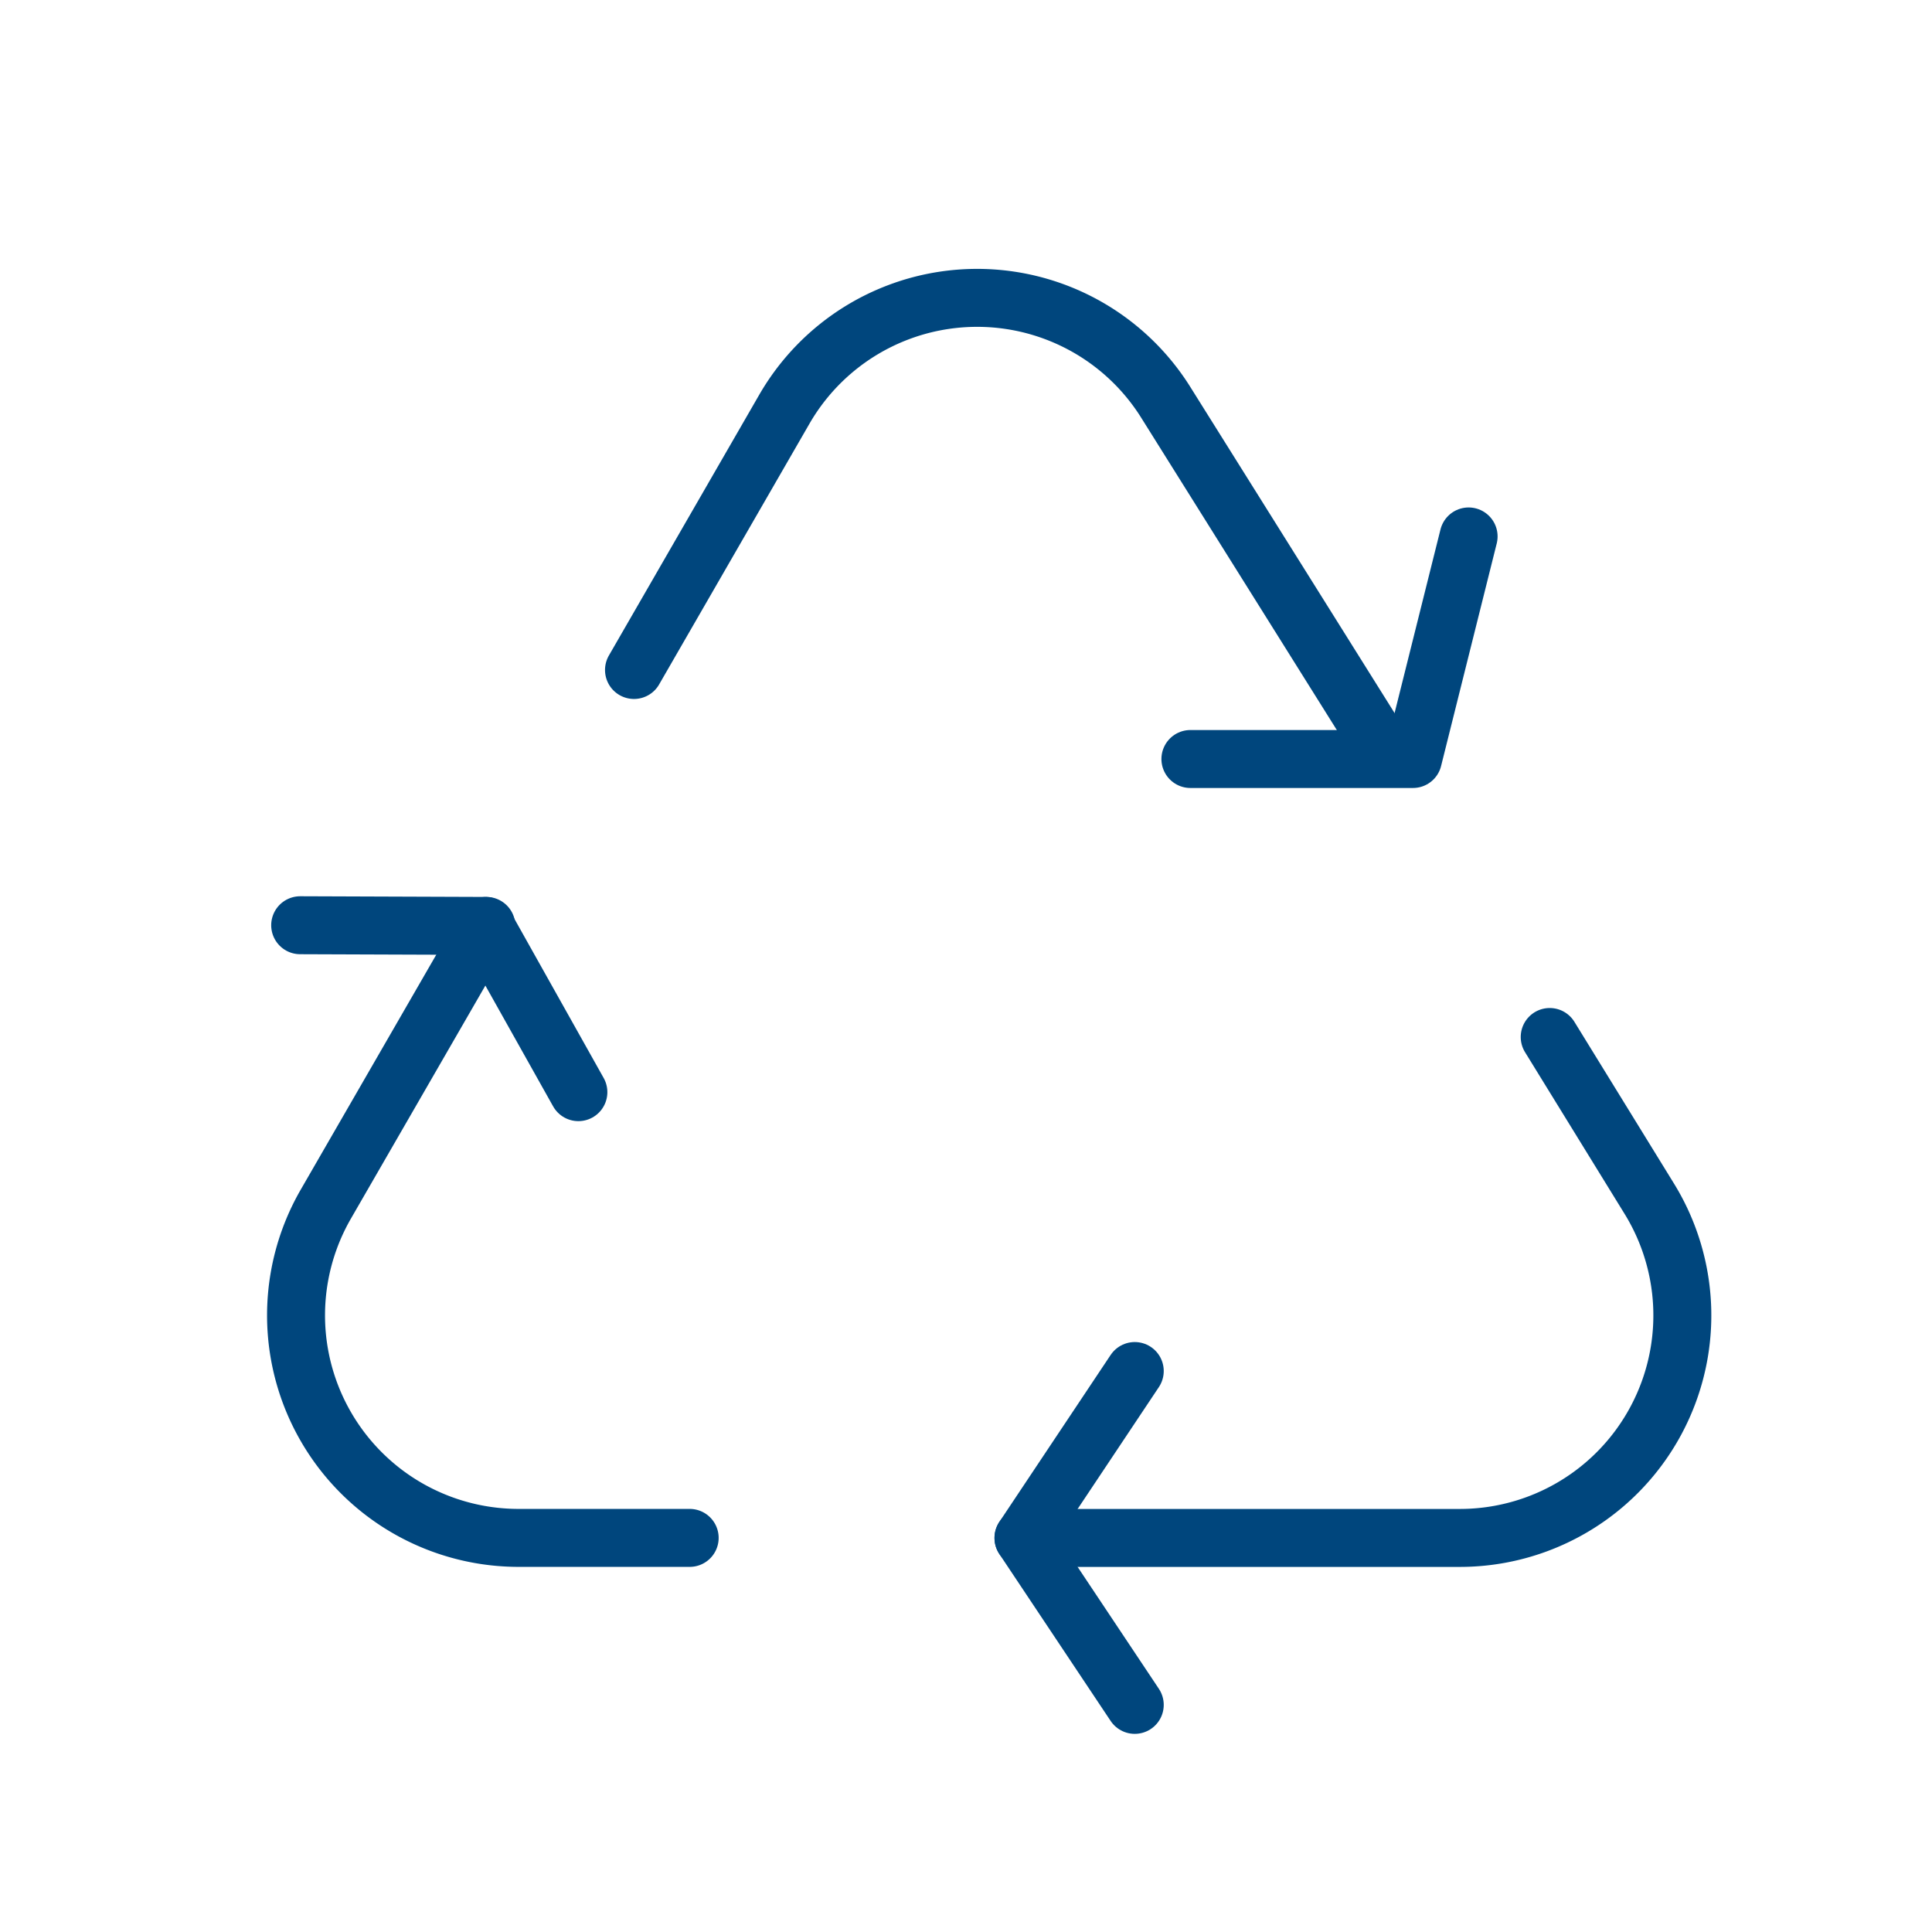
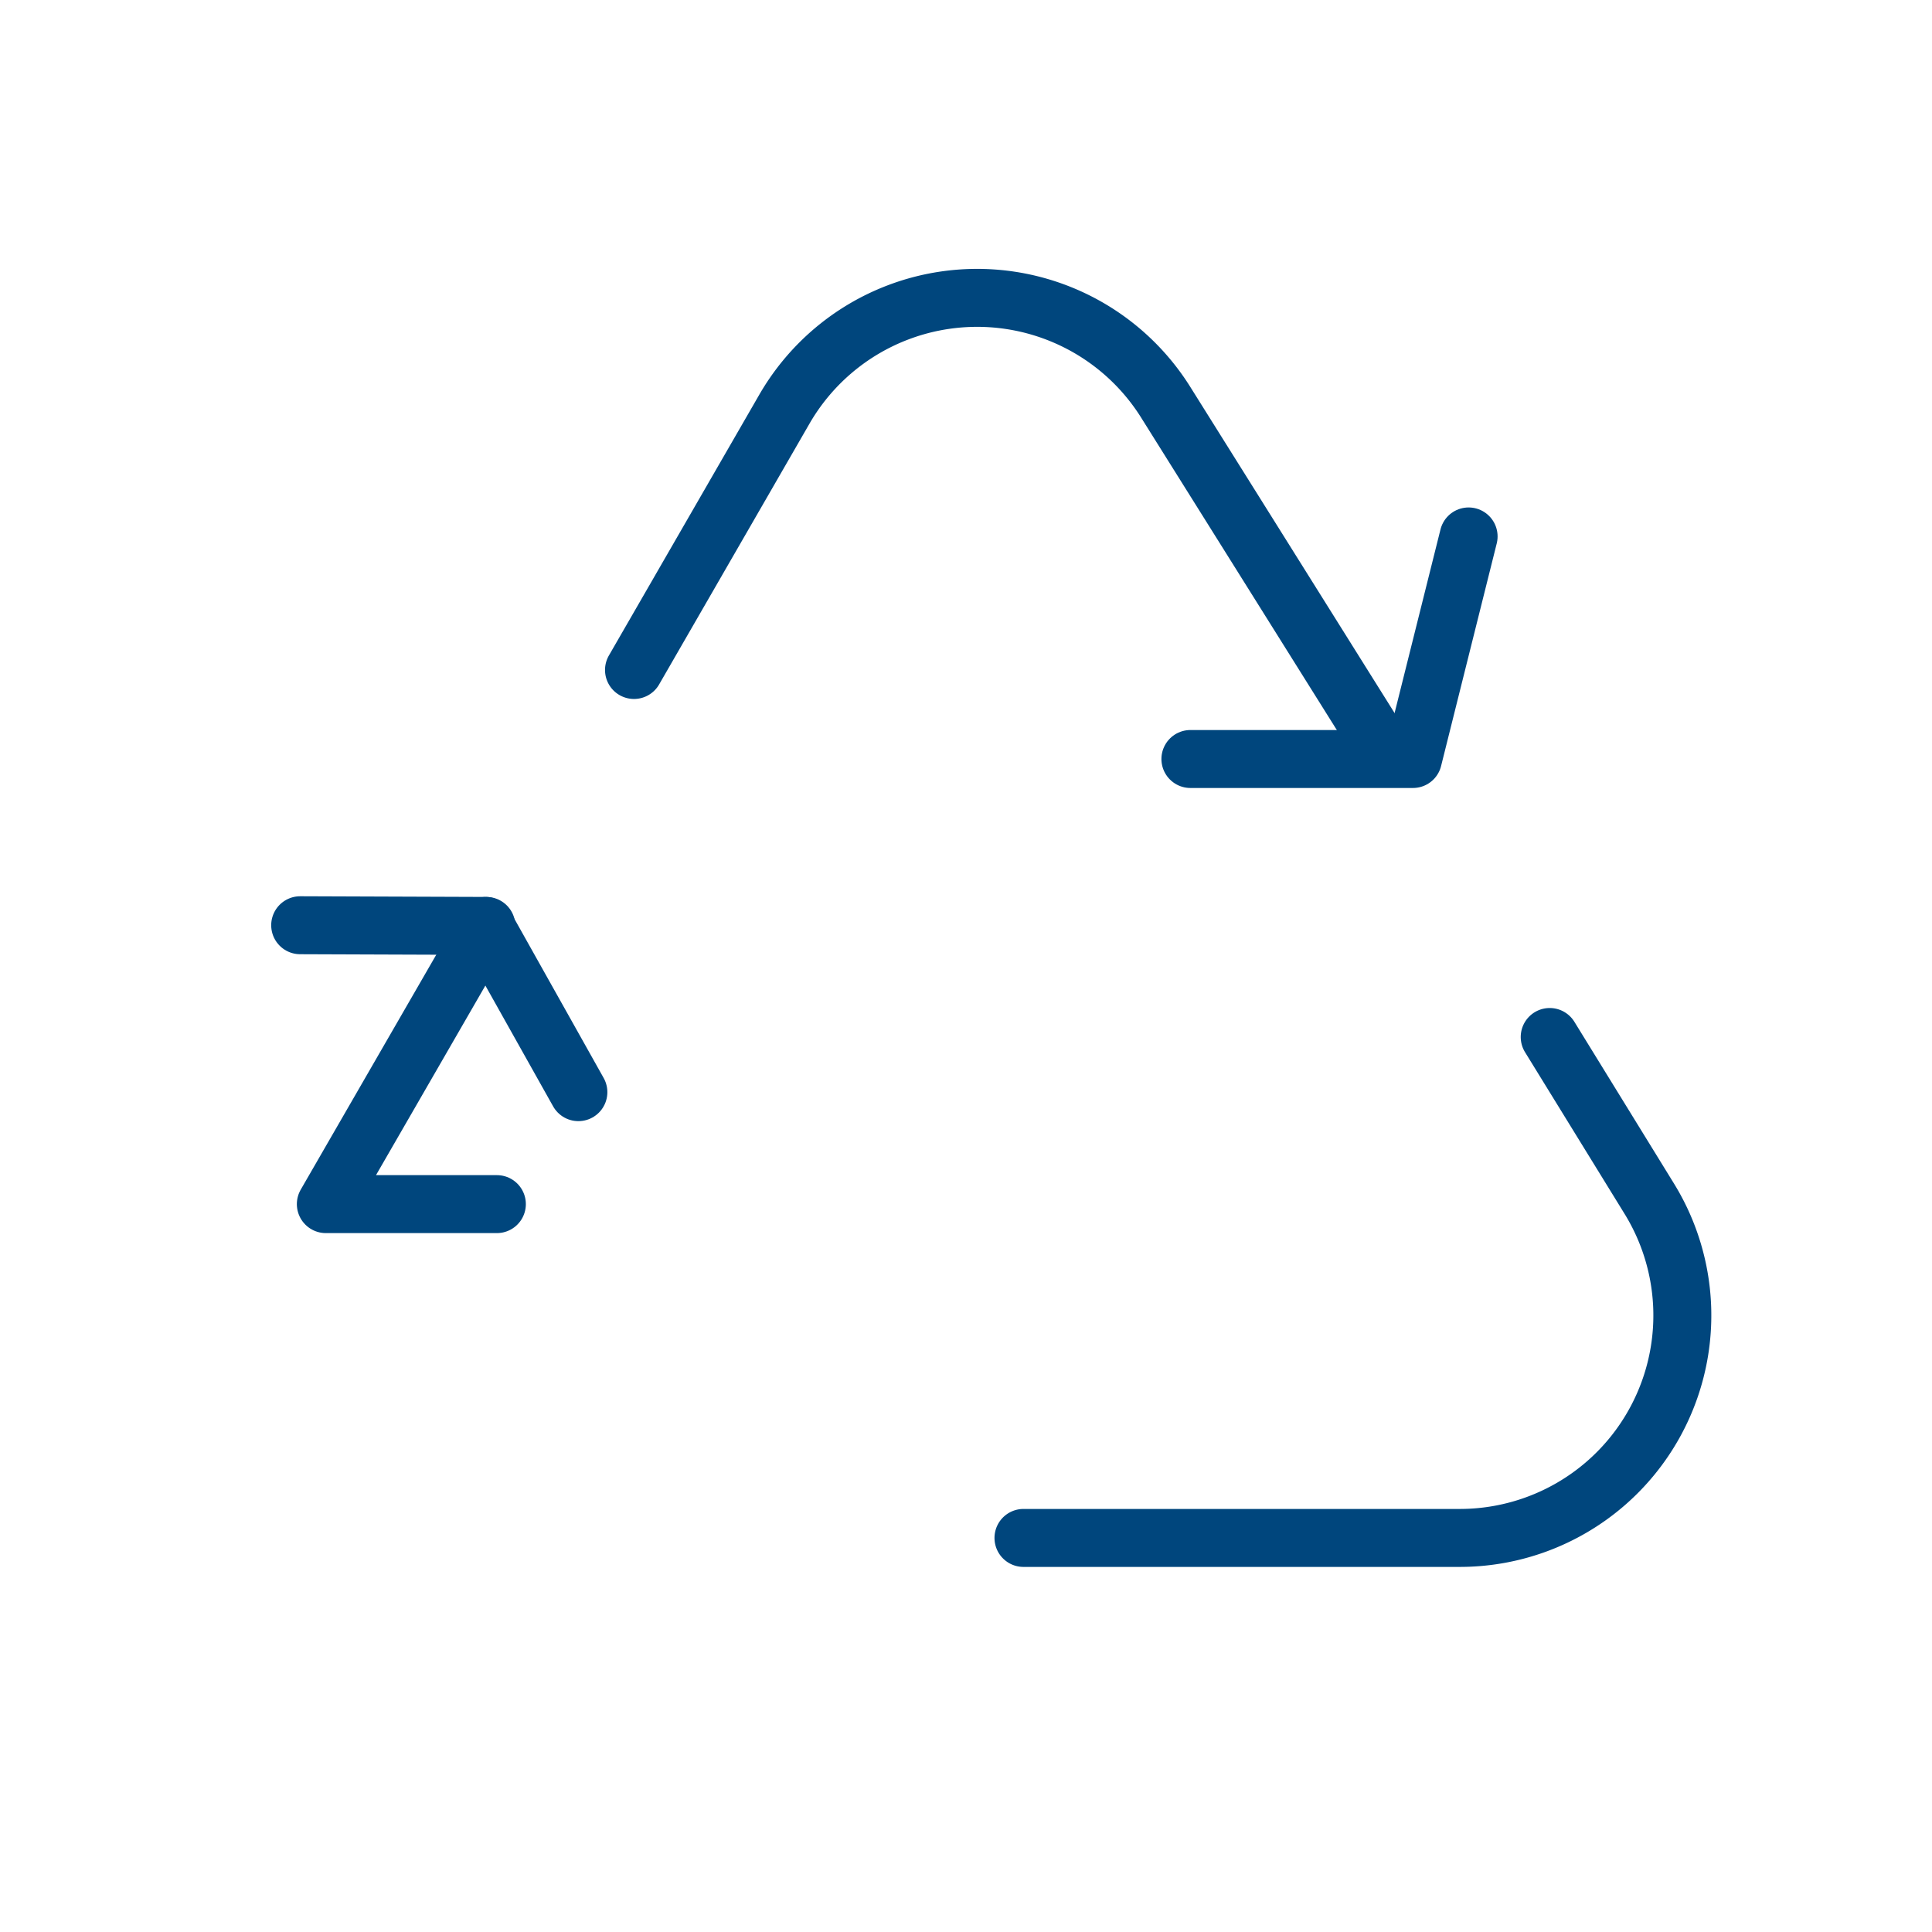
<svg xmlns="http://www.w3.org/2000/svg" id="Component_100_4" width="100" height="100" data-name="Component 100 – 4" viewBox="0 0 100 100">
  <defs>
    <style> .cls-2{fill:none;stroke:#00467d;stroke-linecap:round;stroke-linejoin:round;stroke-width:3px} </style>
  </defs>
  <g id="Component_90_3" data-name="Component 90 – 3" transform="translate(15.305 15.421)">
    <g id="recycling">
      <path id="Path_1751" d="M131.517 266.668l-11.037-17.62a11.518 11.518 0 0 0-19.7.429L93 262.97" class="cls-2" data-name="Path 1751" transform="translate(-75.489 -243.713)" />
      <path id="Path_1752" d="M100 282.928h22.584a11.518 11.518 0 0 0 9.809-17.556L127.238 257" class="cls-2" data-name="Path 1752" transform="translate(-62.33 -218.746)" />
-       <path id="Path_1753" d="M96.787 255l-8.308 14.4a11.519 11.519 0 0 0 9.979 17.276h8.853" class="cls-2" data-name="Path 1753" transform="translate(-86.919 -222.496)" />
-       <path id="Path_1754" d="M105.76 263l-5.76 8.64 5.76 8.64" class="cls-2" data-name="Path 1754" transform="translate(-62.33 -207.457)" />
+       <path id="Path_1753" d="M96.787 255l-8.308 14.4h8.853" class="cls-2" data-name="Path 1753" transform="translate(-86.919 -222.496)" />
      <path id="Path_1755" d="M103 259.52h11.52L117.4 248" class="cls-2" data-name="Path 1755" transform="translate(-56.69 -235.655)" />
      <path id="Path_1756" d="M101.4 263.628l-4.826-8.605-9.574-.035" class="cls-2" data-name="Path 1756" transform="translate(-86.768 -222.519)" />
    </g>
  </g>
</svg>